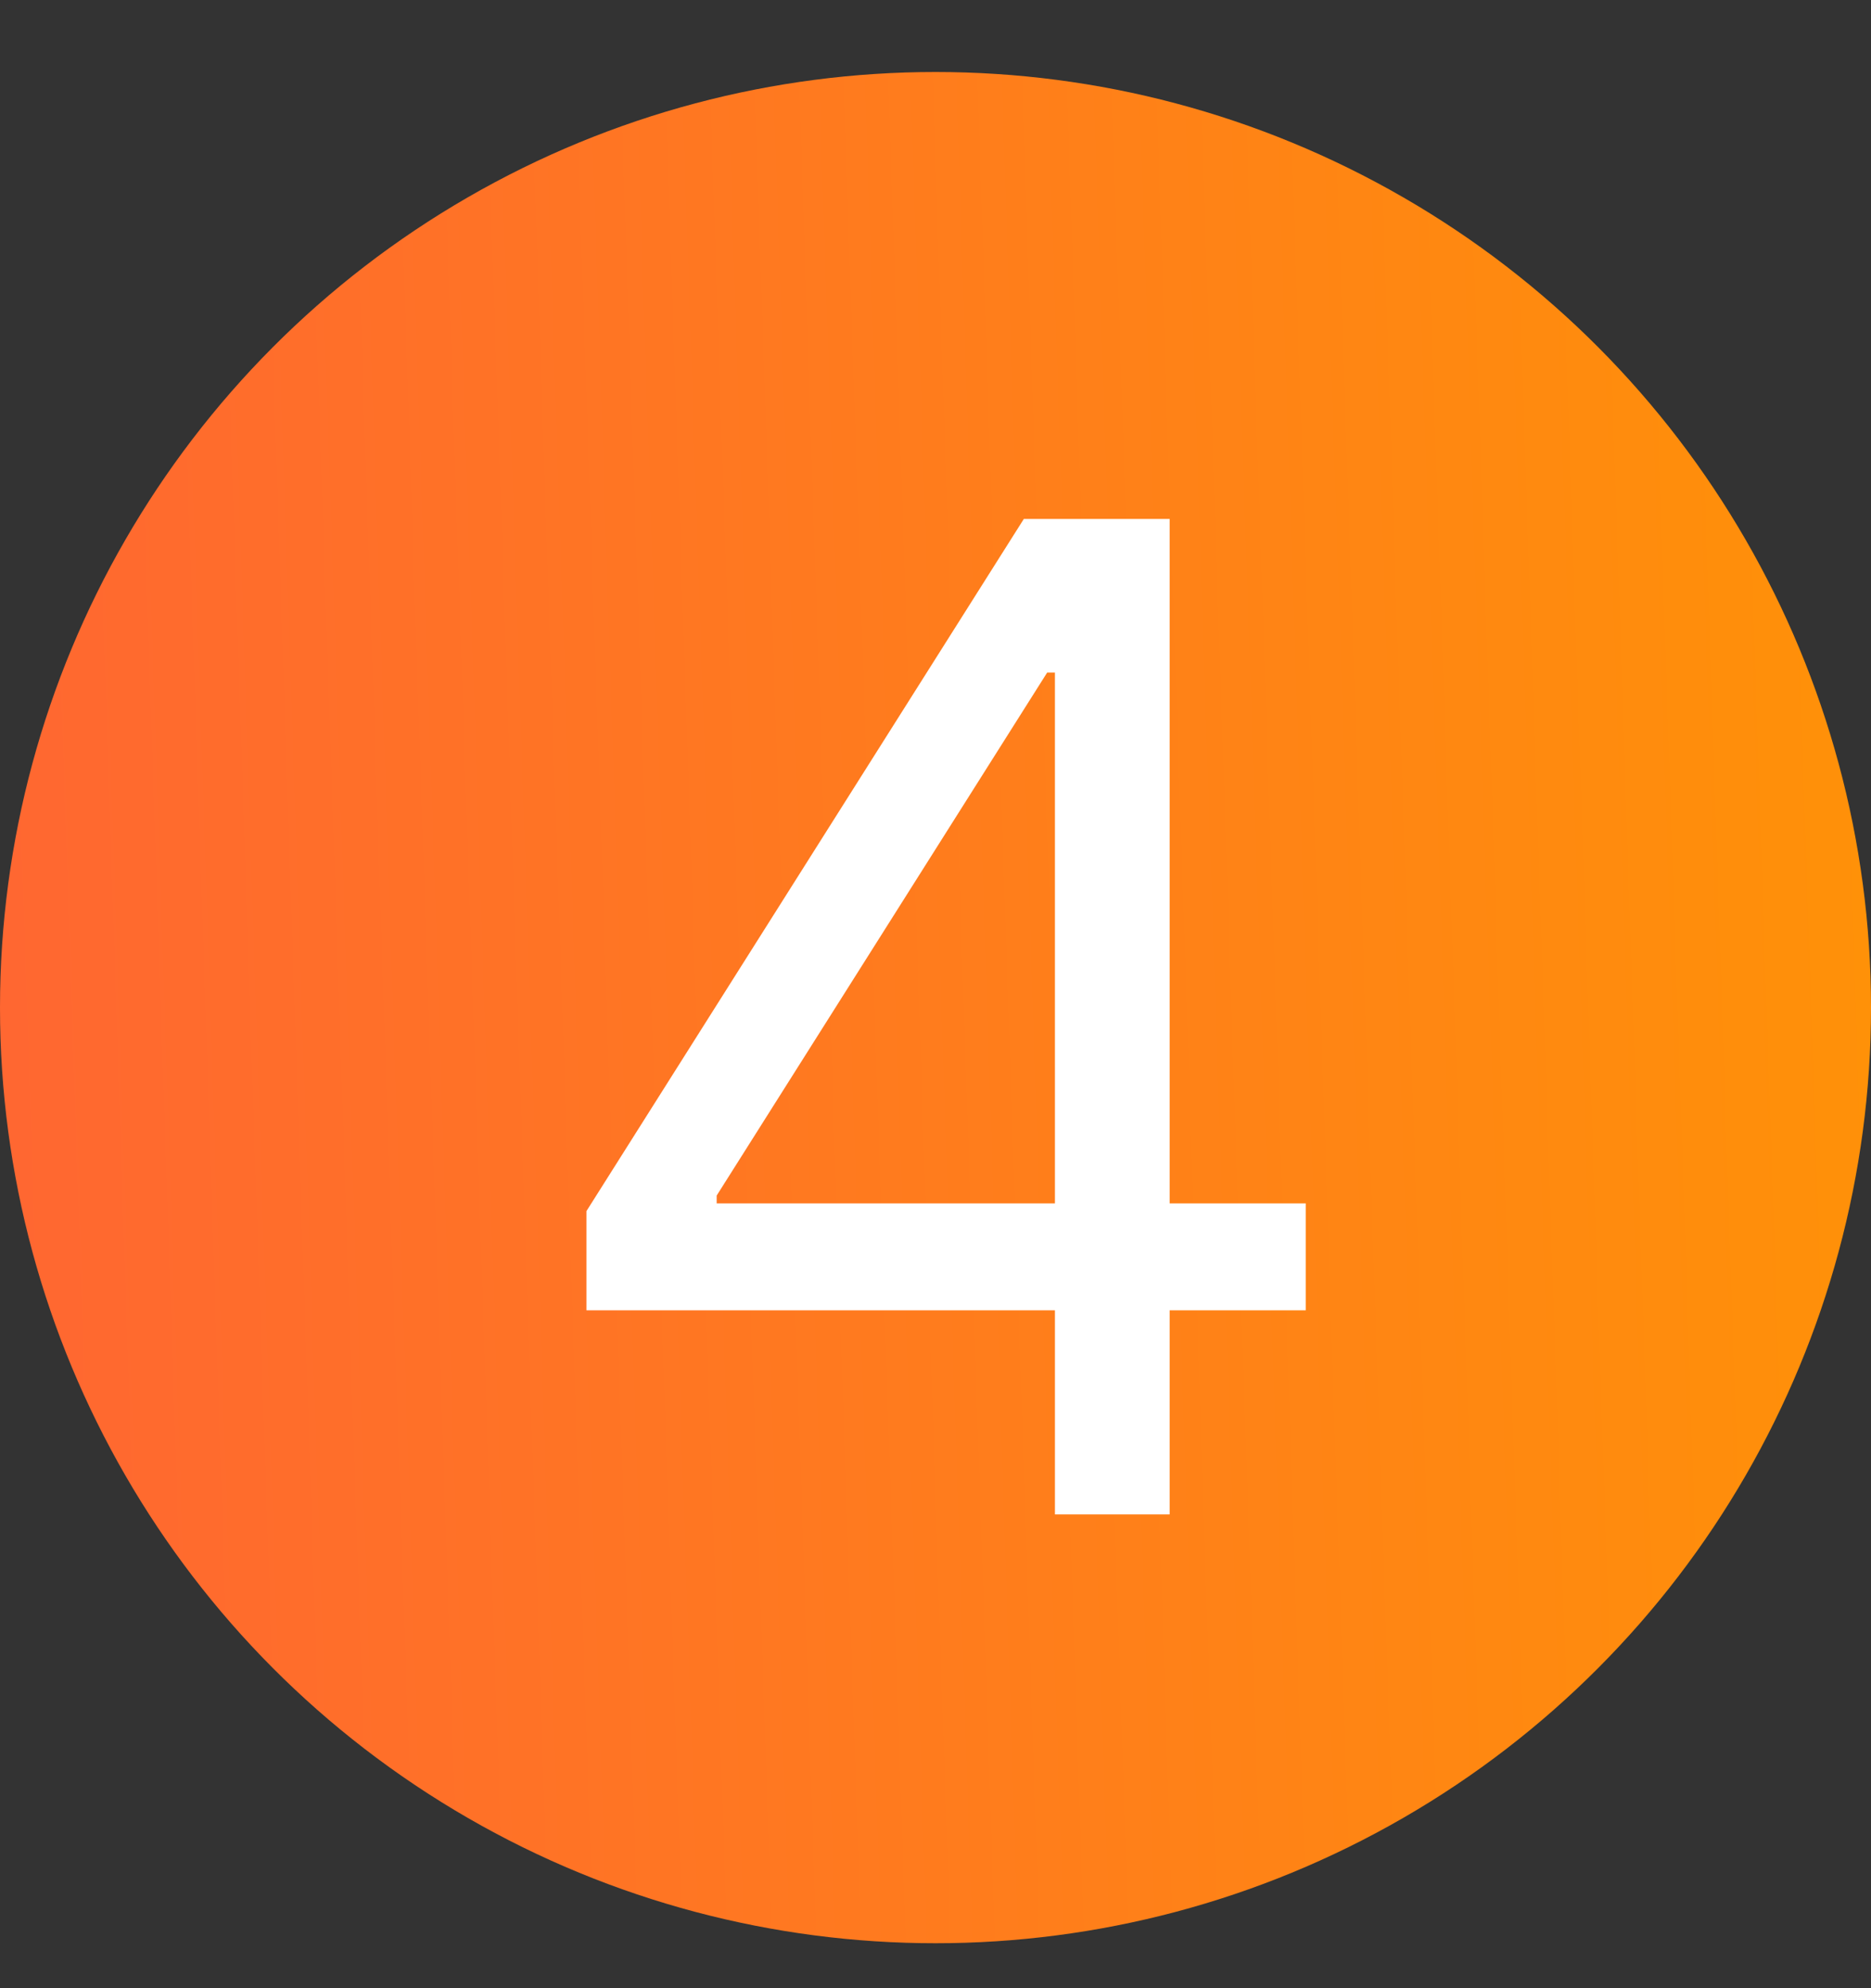
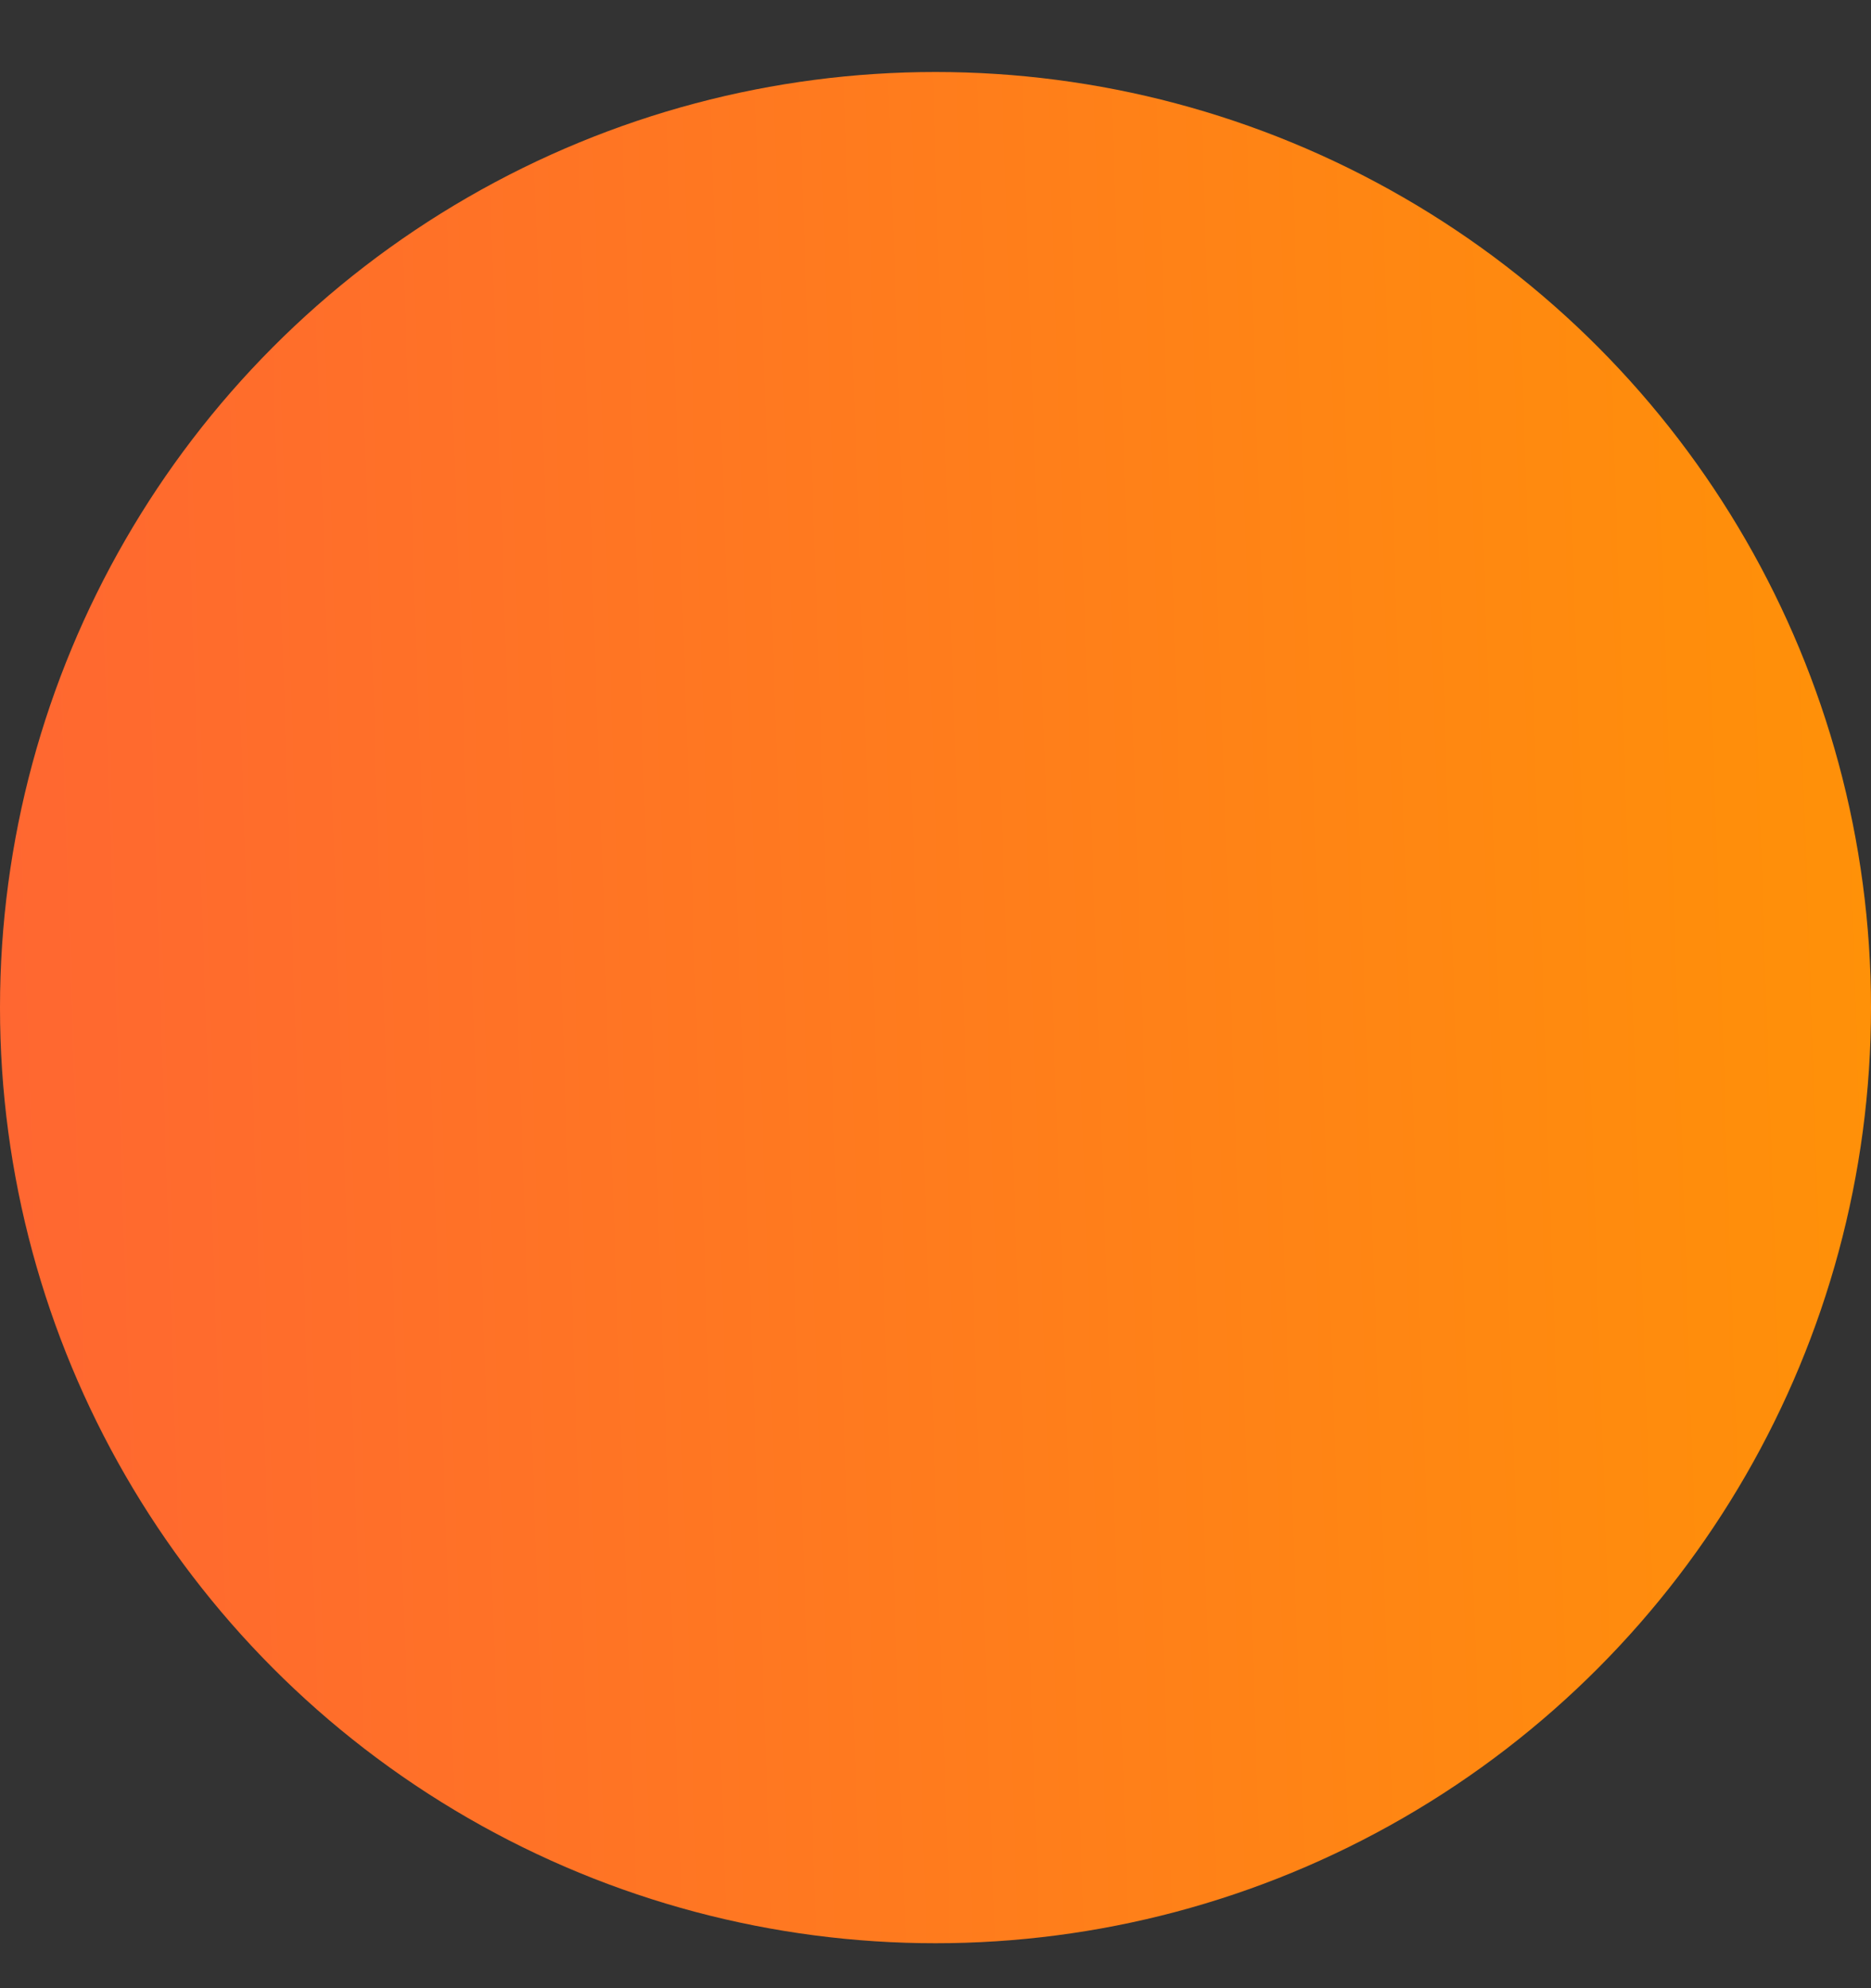
<svg xmlns="http://www.w3.org/2000/svg" width="48" height="51" viewBox="0 0 48 51" fill="none">
  <rect x="0" y="0" width="48" height="51" fill="#333333" stroke="none" />
  <circle cx="24" cy="25.847" r="24" fill="url(#paint0_linear_94_409)" />
-   <path d="M15.045 33.611V31.067L26.266 13.312H28.112V17.252H26.865L18.386 30.668V30.868H33.498V33.611H15.045ZM27.064 38.847V32.838V31.653V13.312H30.007V38.847H27.064Z" fill="white" />
  <defs>
    <linearGradient id="paint0_linear_94_409" x1="4.30809e-07" y1="22.114" x2="48" y2="20.514" gradientUnits="userSpaceOnUse">
      <stop stop-color="#FF6731" />
      <stop offset="1" stop-color="#FF9108" />
    </linearGradient>
  </defs>
</svg>